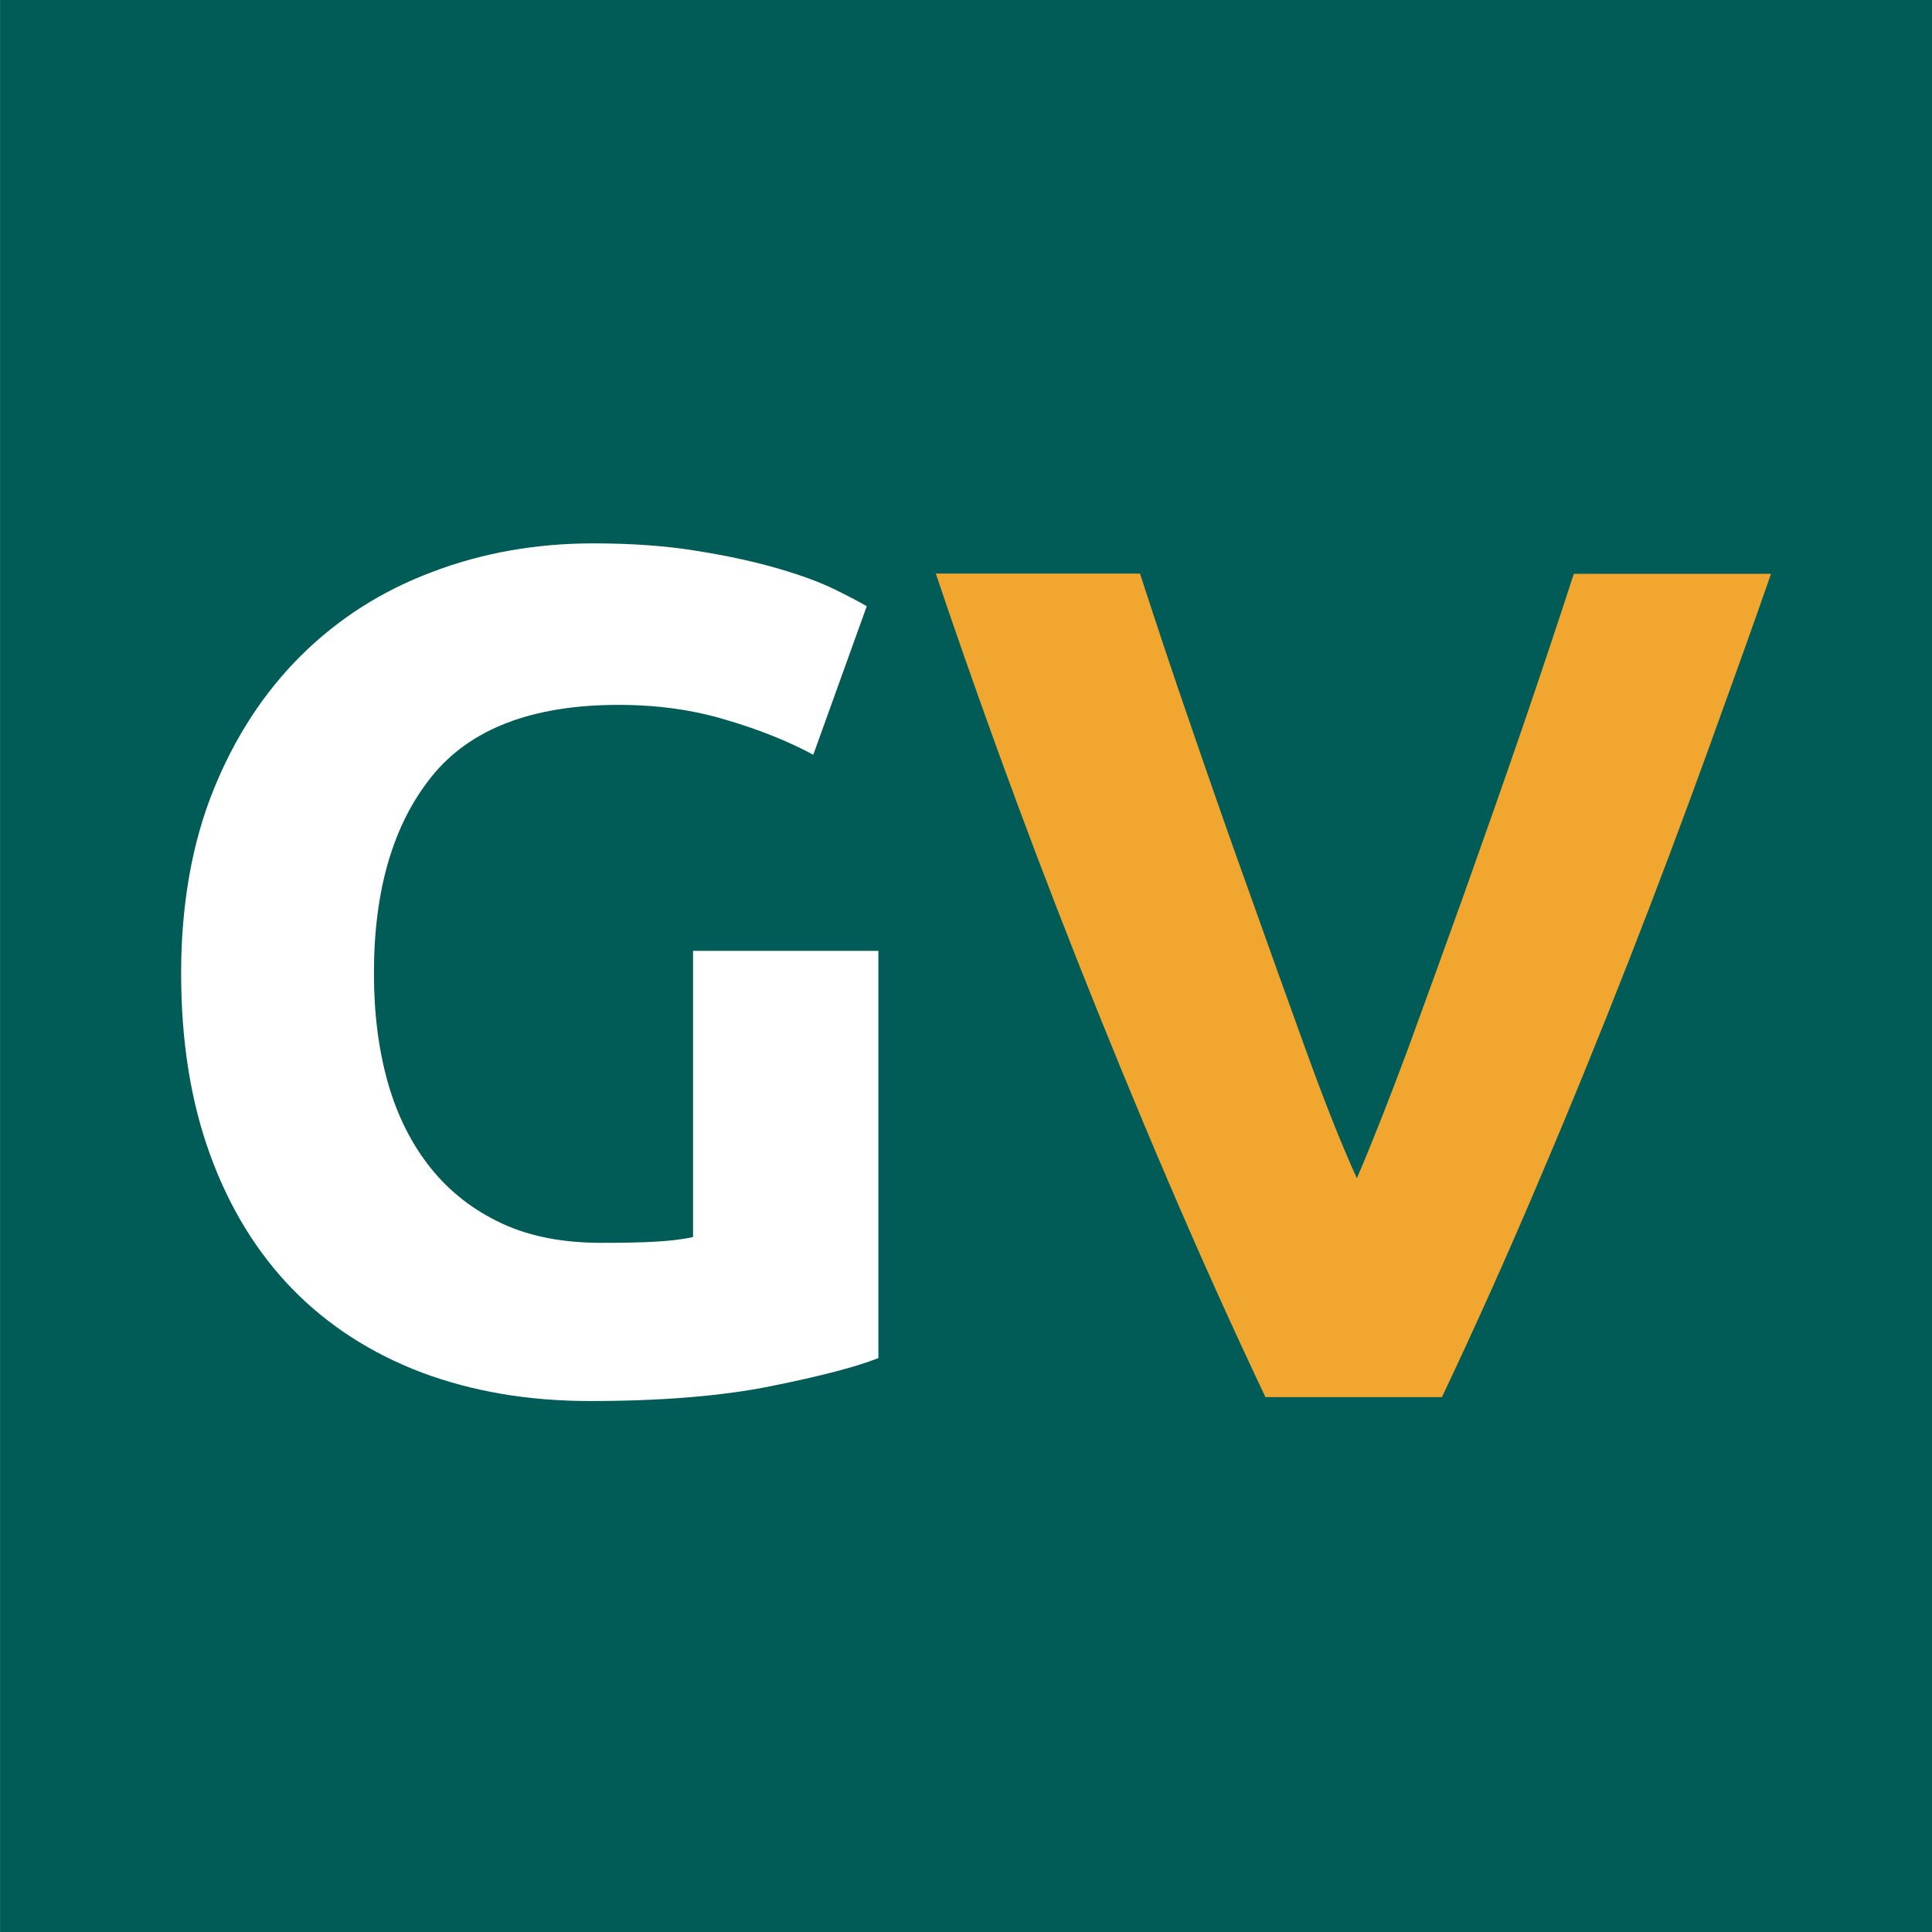
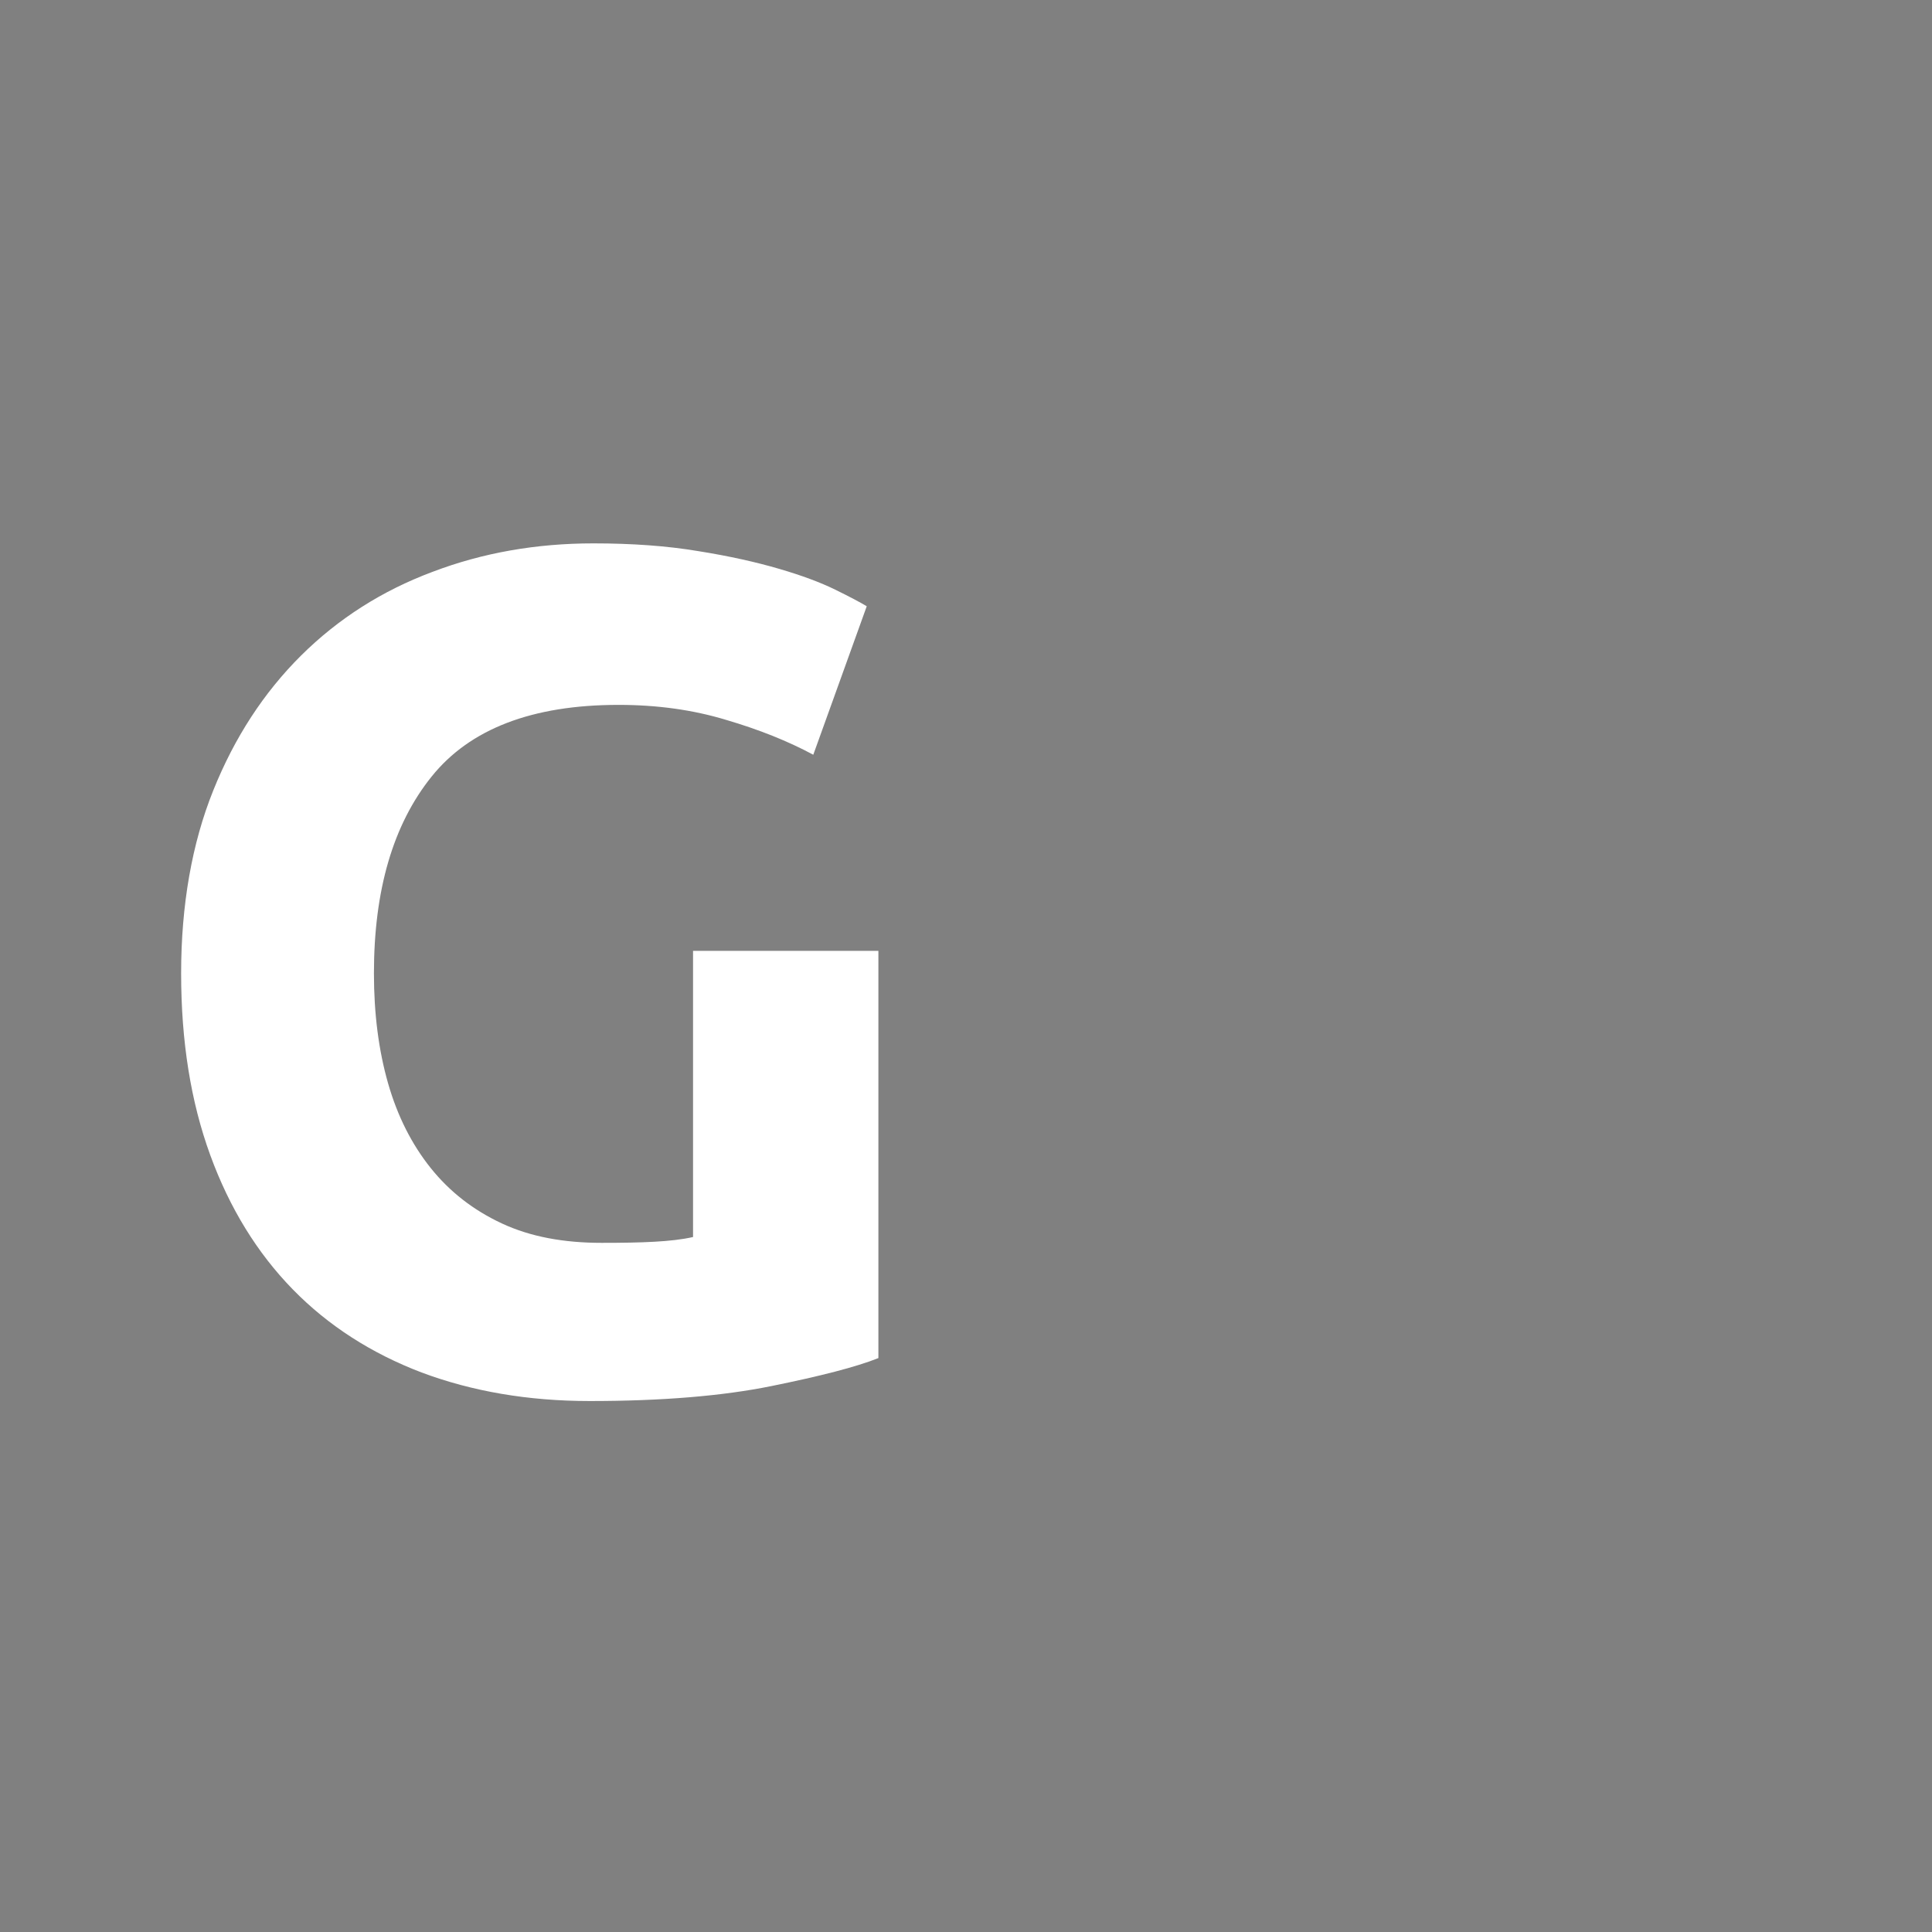
<svg xmlns="http://www.w3.org/2000/svg" width="64" height="64" viewBox="0 0 64 64" fill="none">
  <rect x="0" y="0" width="64" height="64" fill="#808080" stroke="none" />
-   <rect width="64" height="64" transform="translate(0.004)" fill="#015C57" />
  <path d="M20.49 23.35C17.627 23.35 15.562 24.148 14.296 25.727C13.02 27.314 12.387 29.489 12.387 32.242C12.387 33.582 12.543 34.793 12.855 35.885C13.167 36.977 13.644 37.913 14.268 38.693C14.901 39.482 15.681 40.088 16.627 40.529C17.572 40.969 18.673 41.171 19.93 41.171C20.609 41.171 21.196 41.162 21.683 41.134C22.169 41.107 22.591 41.061 22.958 40.978V31.499H29.098V44.988C28.363 45.282 27.18 45.585 25.555 45.915C23.931 46.245 21.921 46.411 19.535 46.411C17.489 46.411 15.635 46.09 13.965 45.465C12.304 44.832 10.873 43.915 9.698 42.712C8.524 41.51 7.606 40.024 6.964 38.262C6.321 36.5 6 34.499 6 32.242C6 29.985 6.358 27.938 7.064 26.186C7.771 24.424 8.744 22.937 9.973 21.716C11.203 20.496 12.653 19.569 14.323 18.945C15.984 18.312 17.764 18 19.655 18C20.939 18 22.096 18.083 23.133 18.257C24.17 18.422 25.06 18.624 25.812 18.844C26.565 19.064 27.18 19.294 27.666 19.532C28.152 19.771 28.501 19.955 28.712 20.083L26.941 25.002C26.106 24.552 25.142 24.167 24.05 23.846C22.958 23.515 21.774 23.35 20.49 23.35Z" fill="white" />
-   <path d="M41.911 46.264C40.828 43.979 39.755 41.602 38.699 39.133C37.644 36.674 36.644 34.233 35.689 31.82C34.735 29.406 33.863 27.103 33.065 24.901C32.266 22.698 31.578 20.725 31 19H37.763C38.277 20.578 38.837 22.276 39.47 24.102C40.094 25.919 40.727 27.736 41.379 29.544C42.021 31.352 42.645 33.086 43.242 34.738C43.838 36.39 44.398 37.821 44.948 39.032C45.462 37.83 46.022 36.408 46.637 34.756C47.243 33.104 47.867 31.37 48.518 29.562C49.16 27.755 49.803 25.938 50.427 24.12C51.051 22.294 51.62 20.597 52.134 19.009H58.667C58.062 20.753 57.355 22.716 56.557 24.919C55.758 27.121 54.896 29.425 53.951 31.838C53.005 34.252 52.014 36.692 50.959 39.161C49.913 41.629 48.848 43.997 47.766 46.282H41.911V46.264Z" fill="#F0A62F" />
</svg>